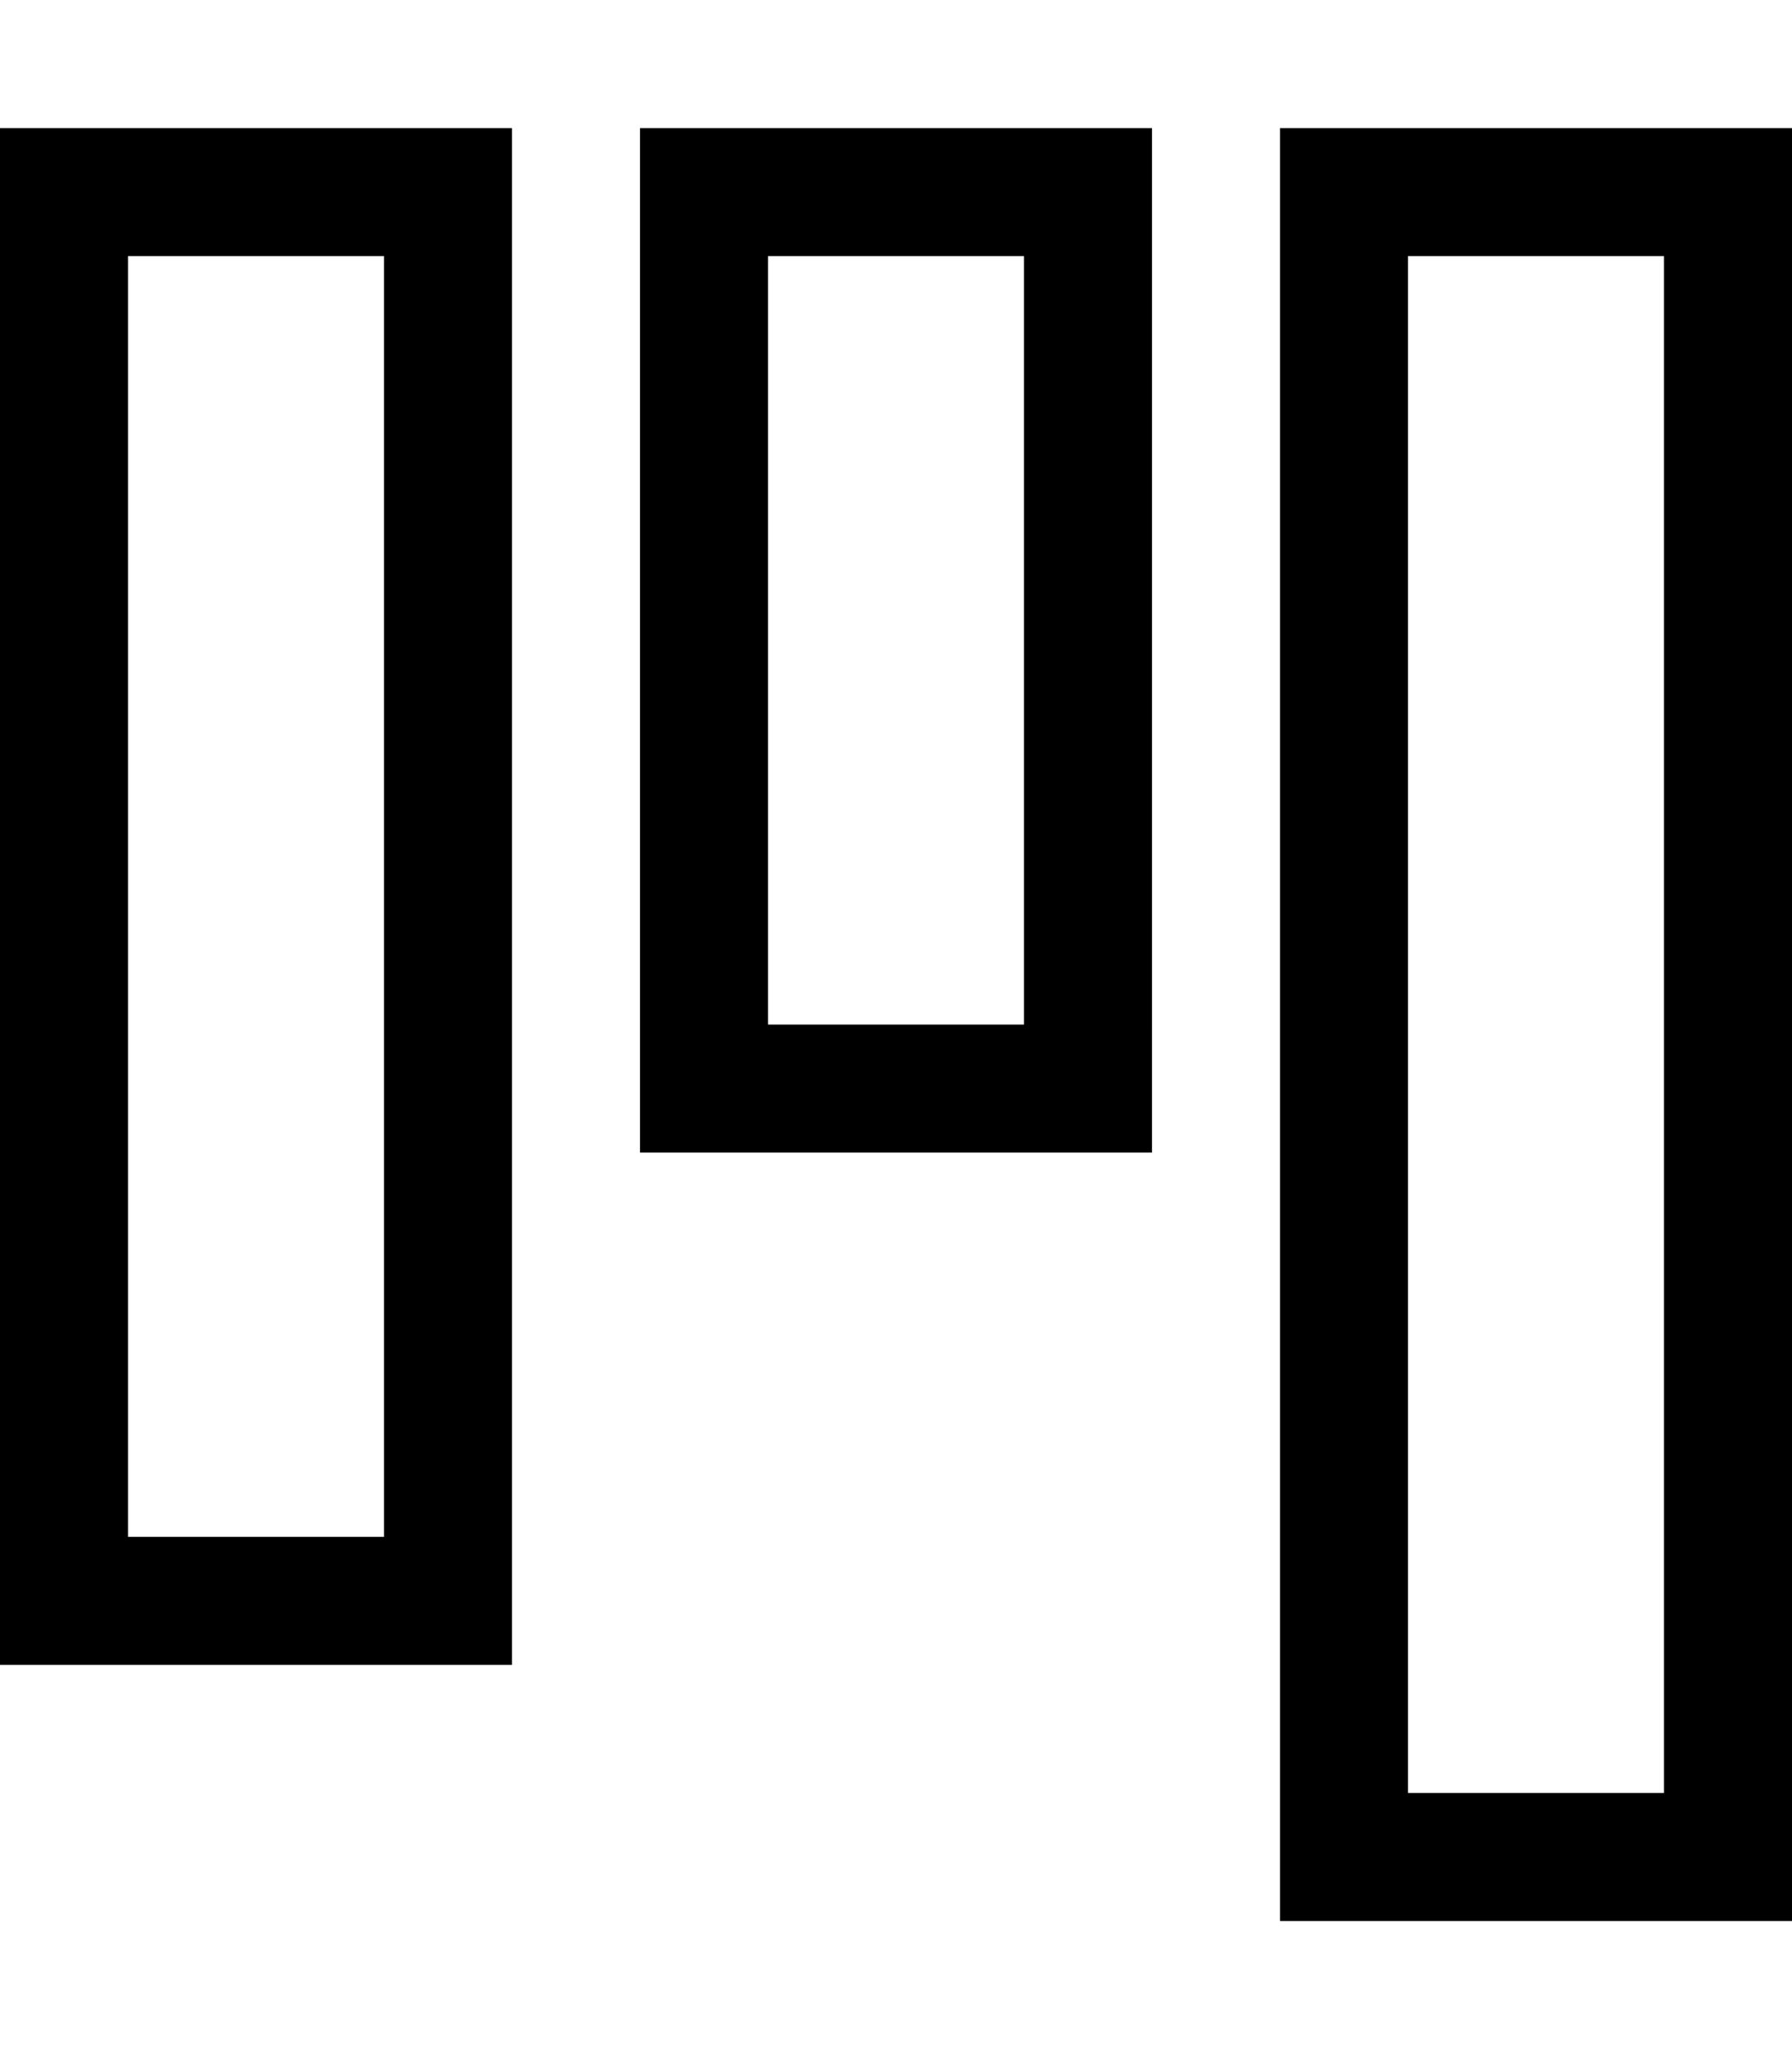
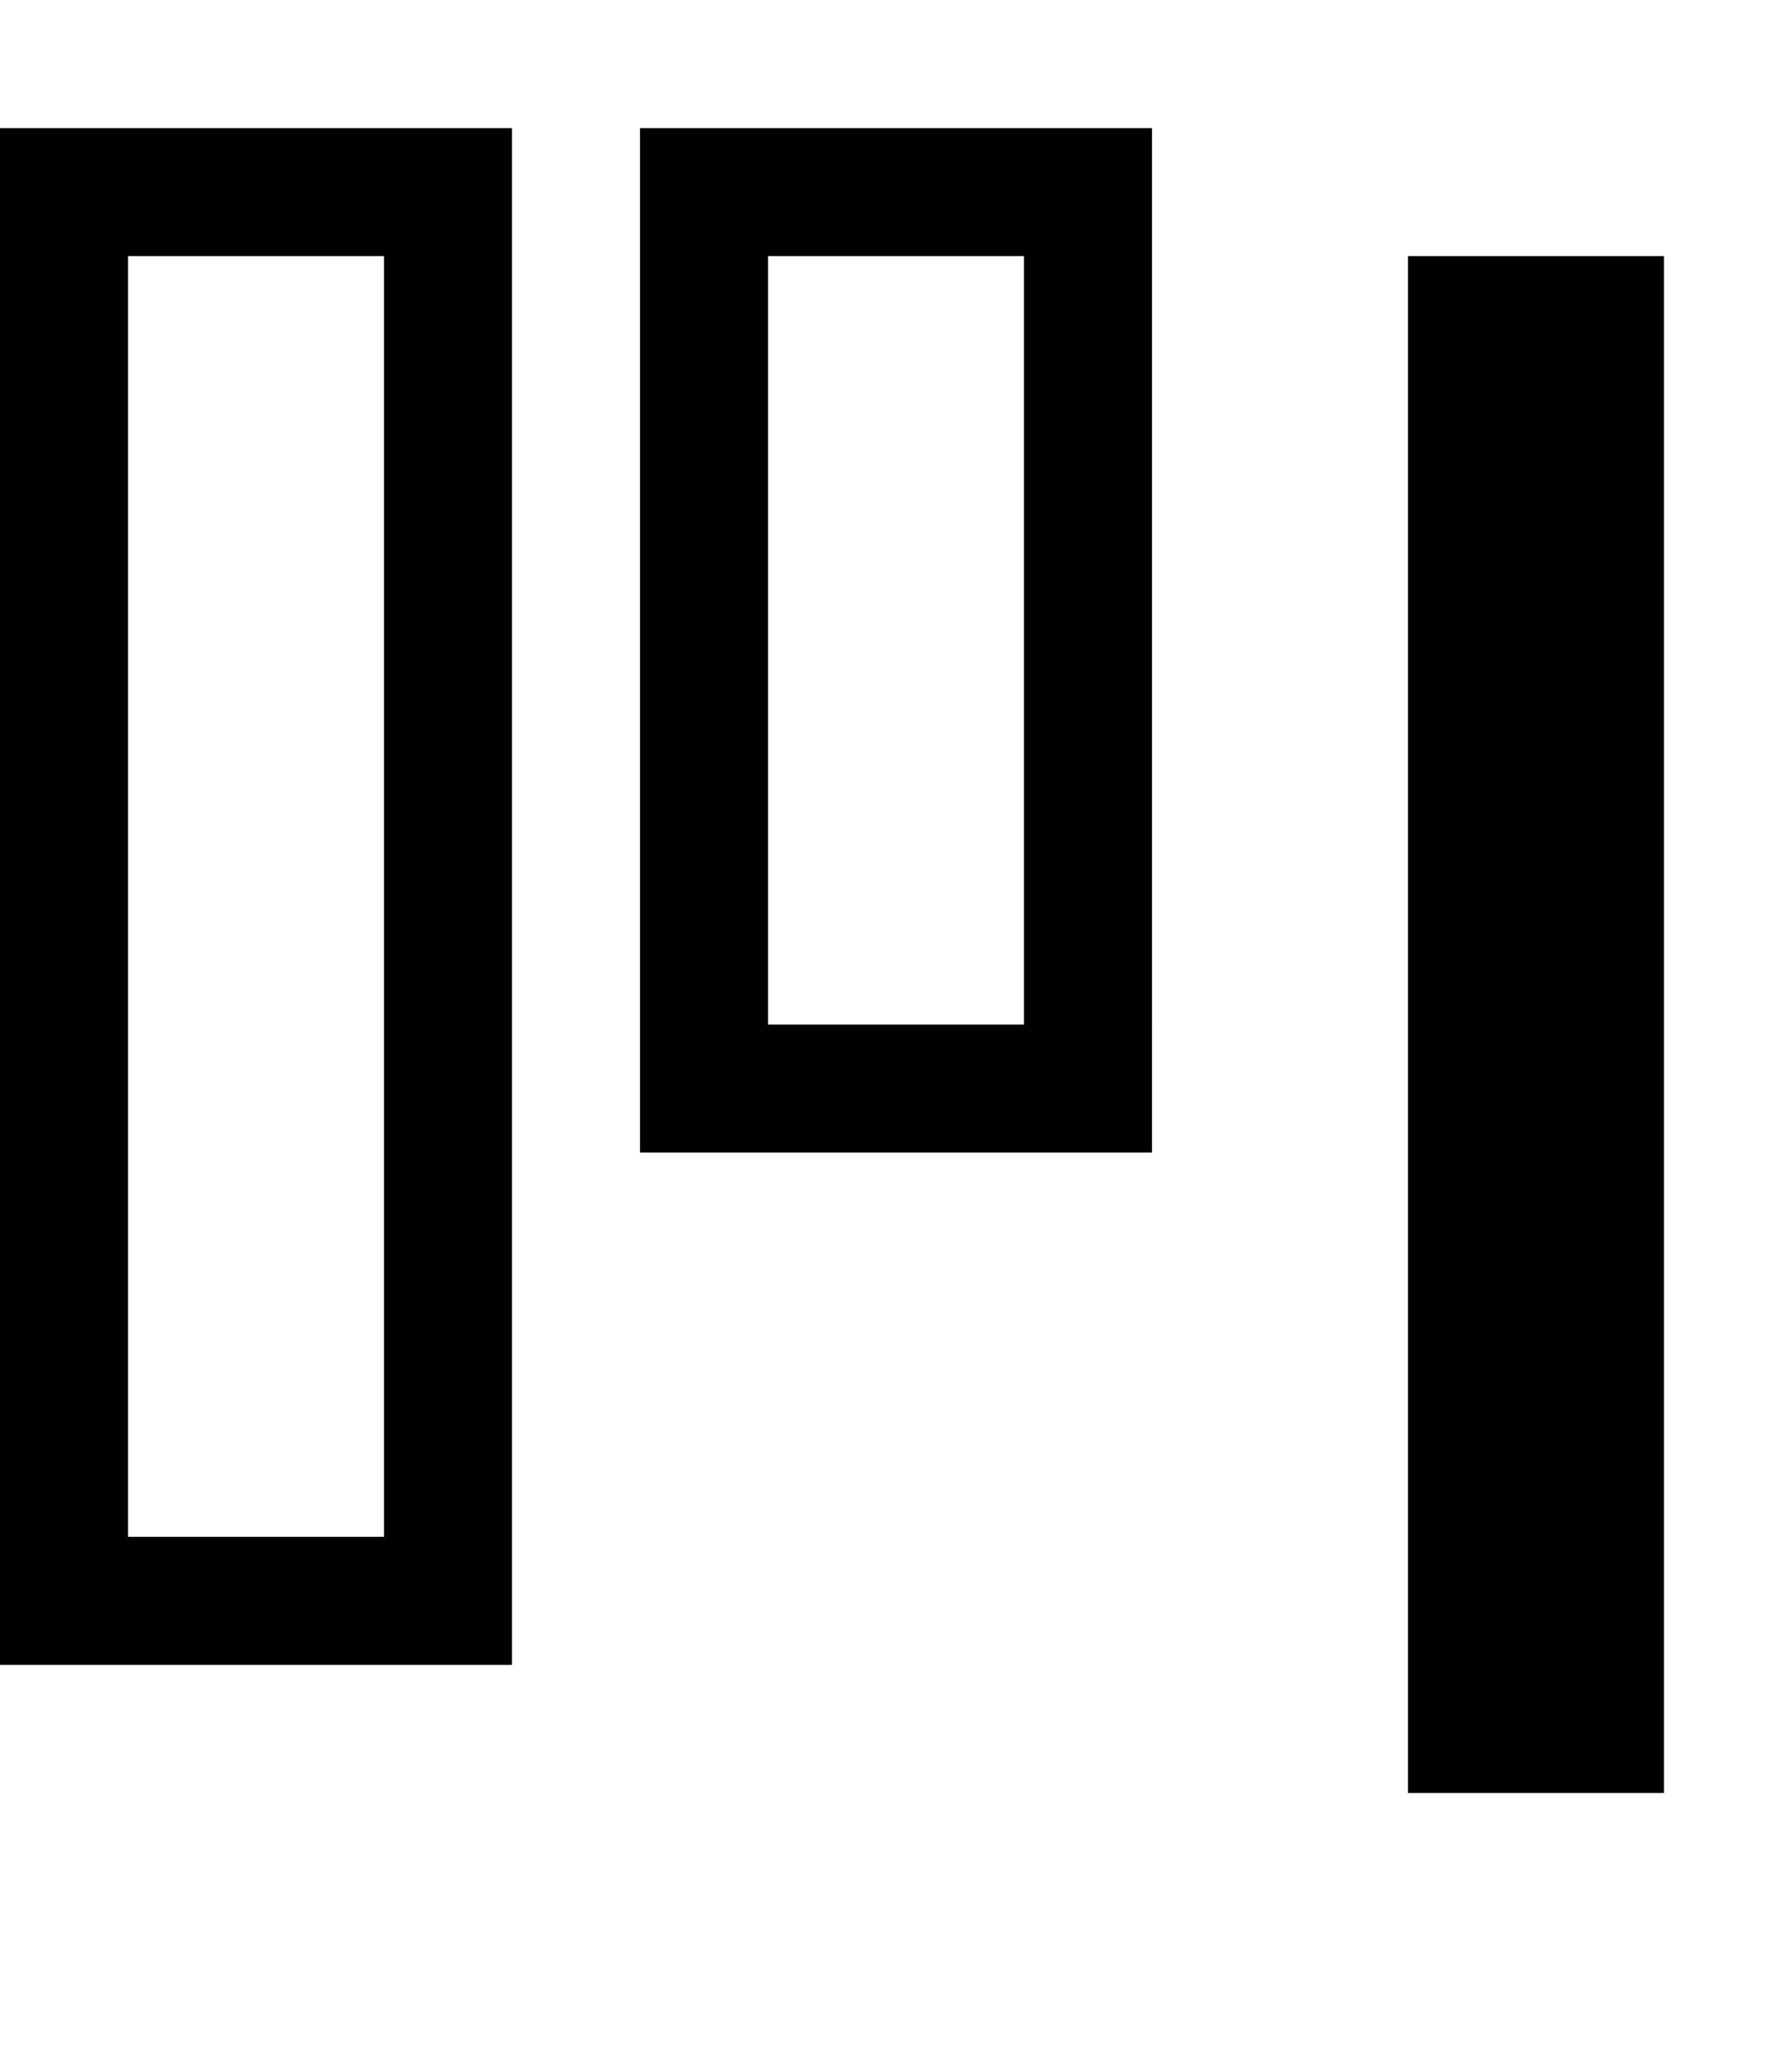
<svg xmlns="http://www.w3.org/2000/svg" viewBox="0 0 448 512">
-   <path d="M352 448l0-384h64l0 384H352zm-32 32h32 64 32V448l0-384V32H416 352 320V64l0 384v32zM96 384H32L32 64H96l0 320zM32 416H96h32l0-32 0-320 0-32H96 32 0L0 64 0 384l0 32H32zM256 256H192l0-192h64V256zm-64 32h64l32 0V256 64 32H256 192l-32 0 0 32 0 192v32h32z" />
+   <path d="M352 448l0-384h64l0 384H352zm-32 32V448l0-384V32H416 352 320V64l0 384v32zM96 384H32L32 64H96l0 320zM32 416H96h32l0-32 0-320 0-32H96 32 0L0 64 0 384l0 32H32zM256 256H192l0-192h64V256zm-64 32h64l32 0V256 64 32H256 192l-32 0 0 32 0 192v32h32z" />
</svg>